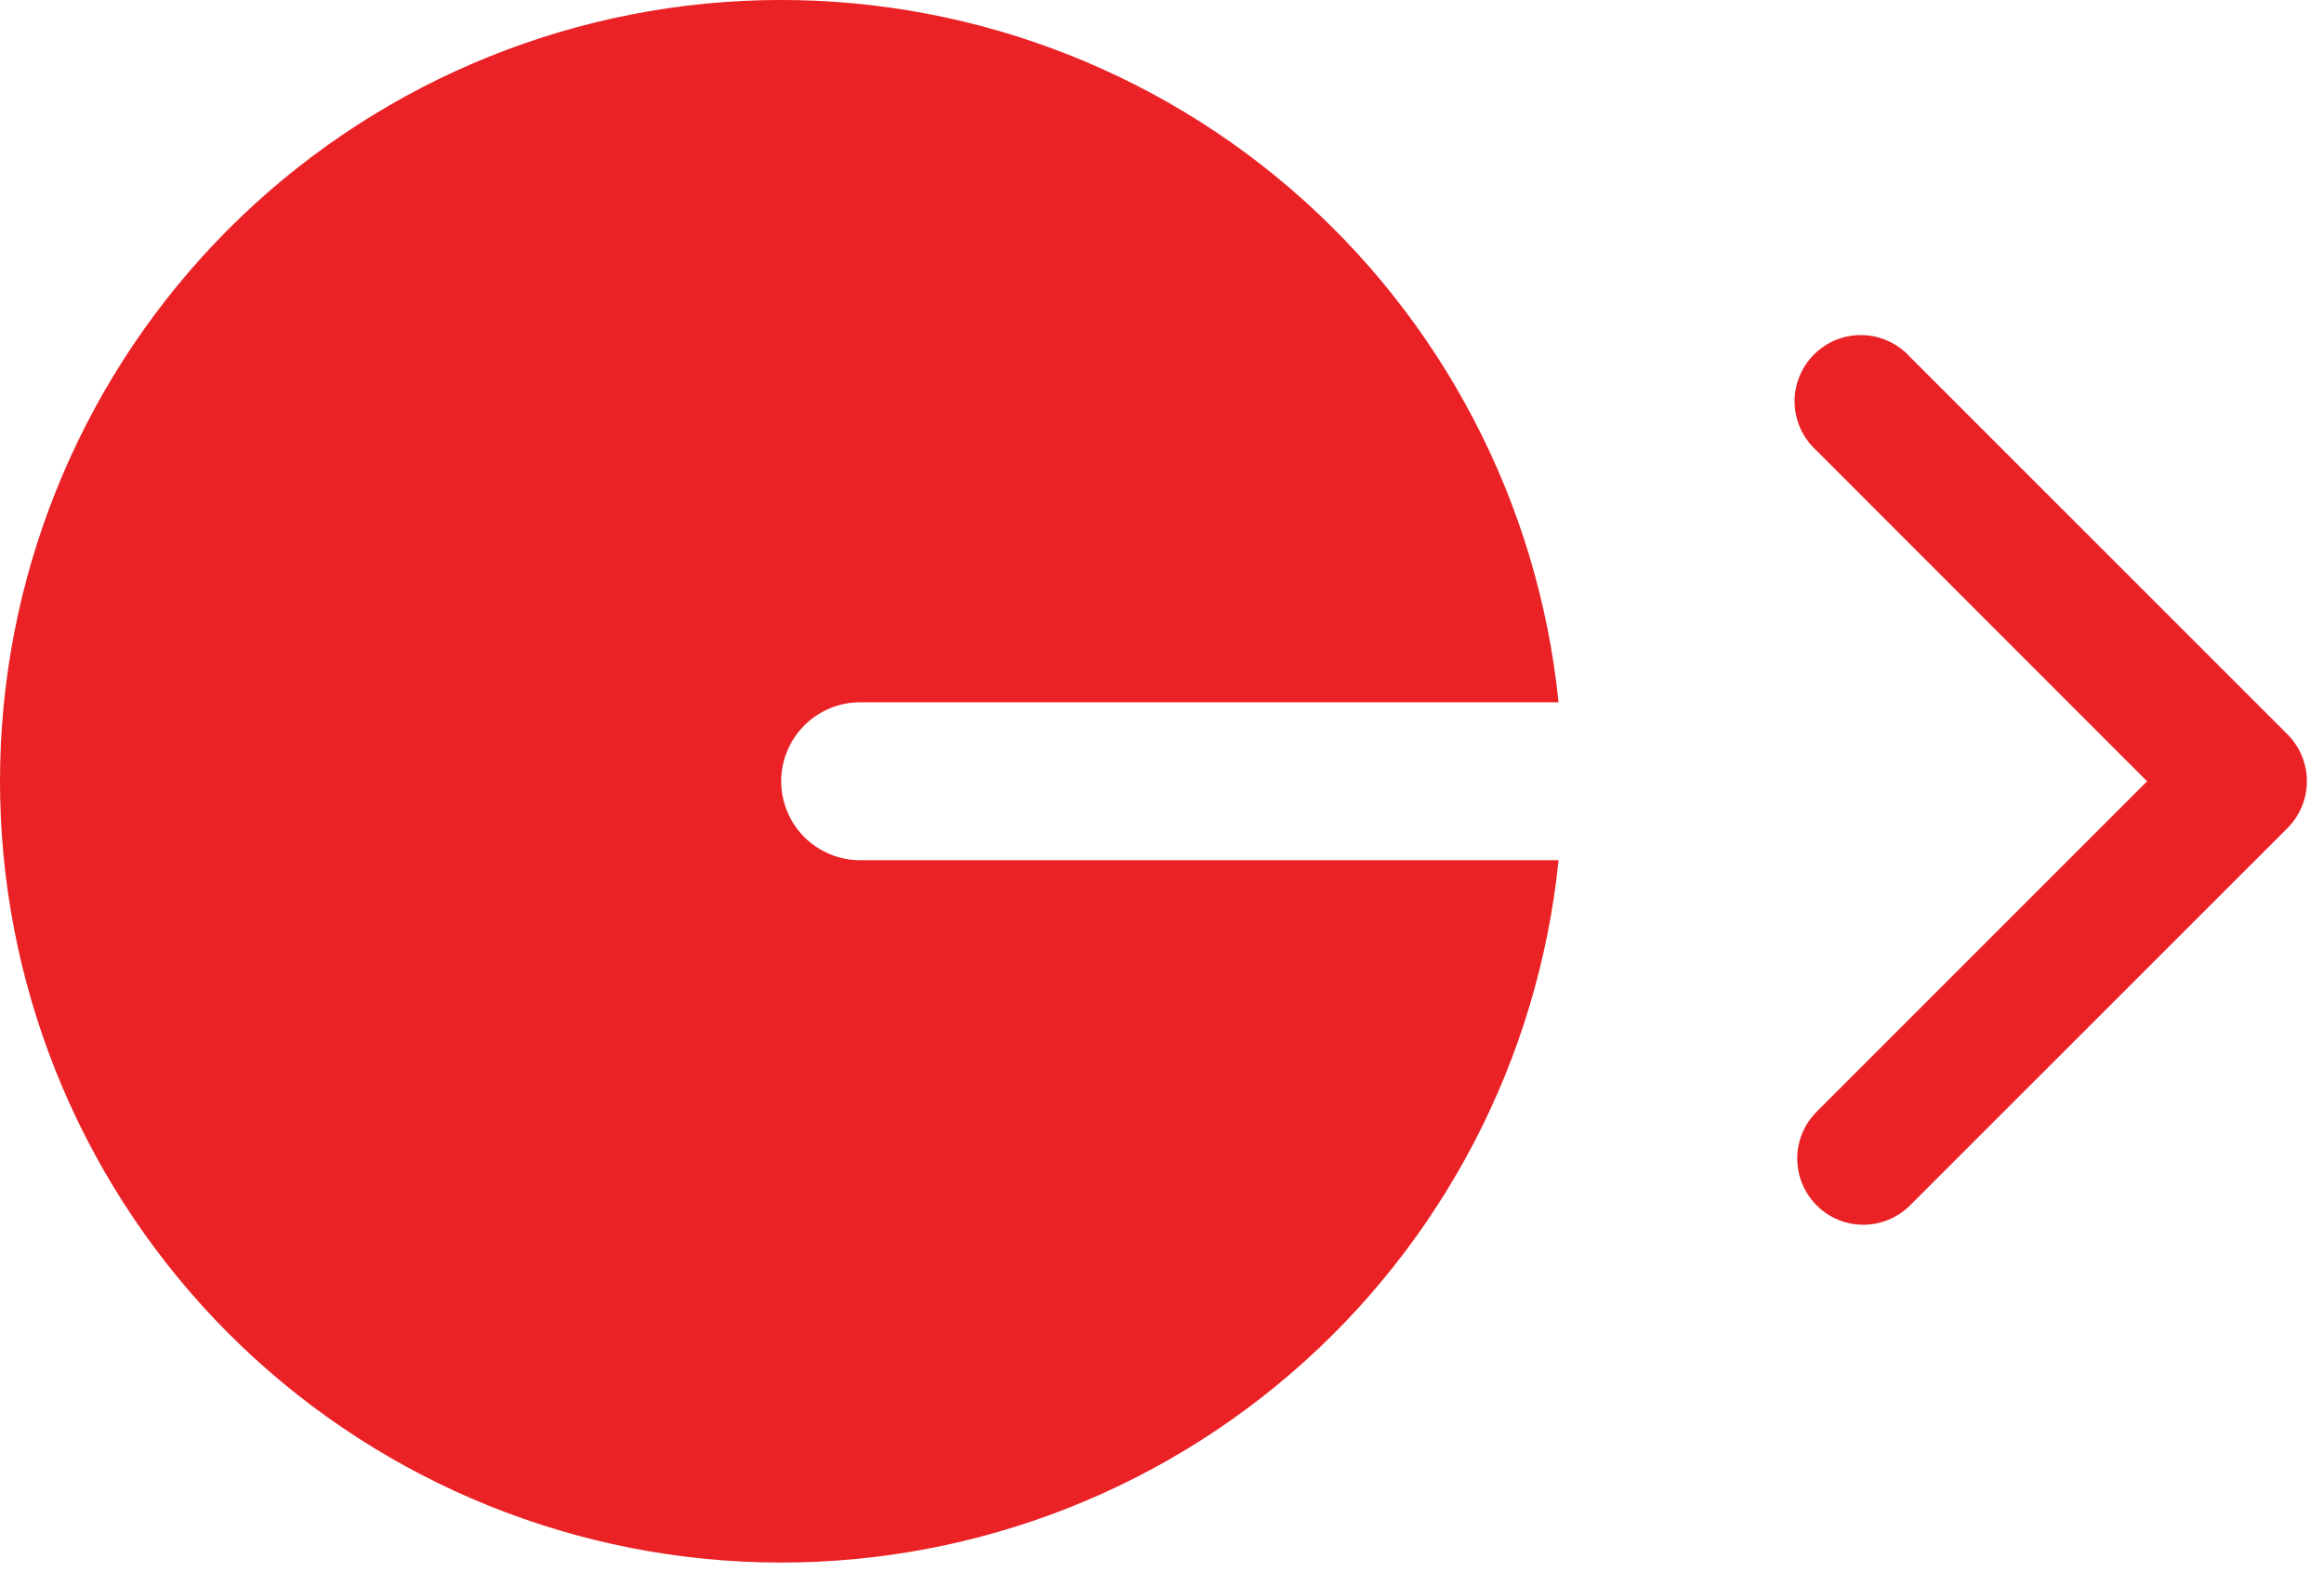
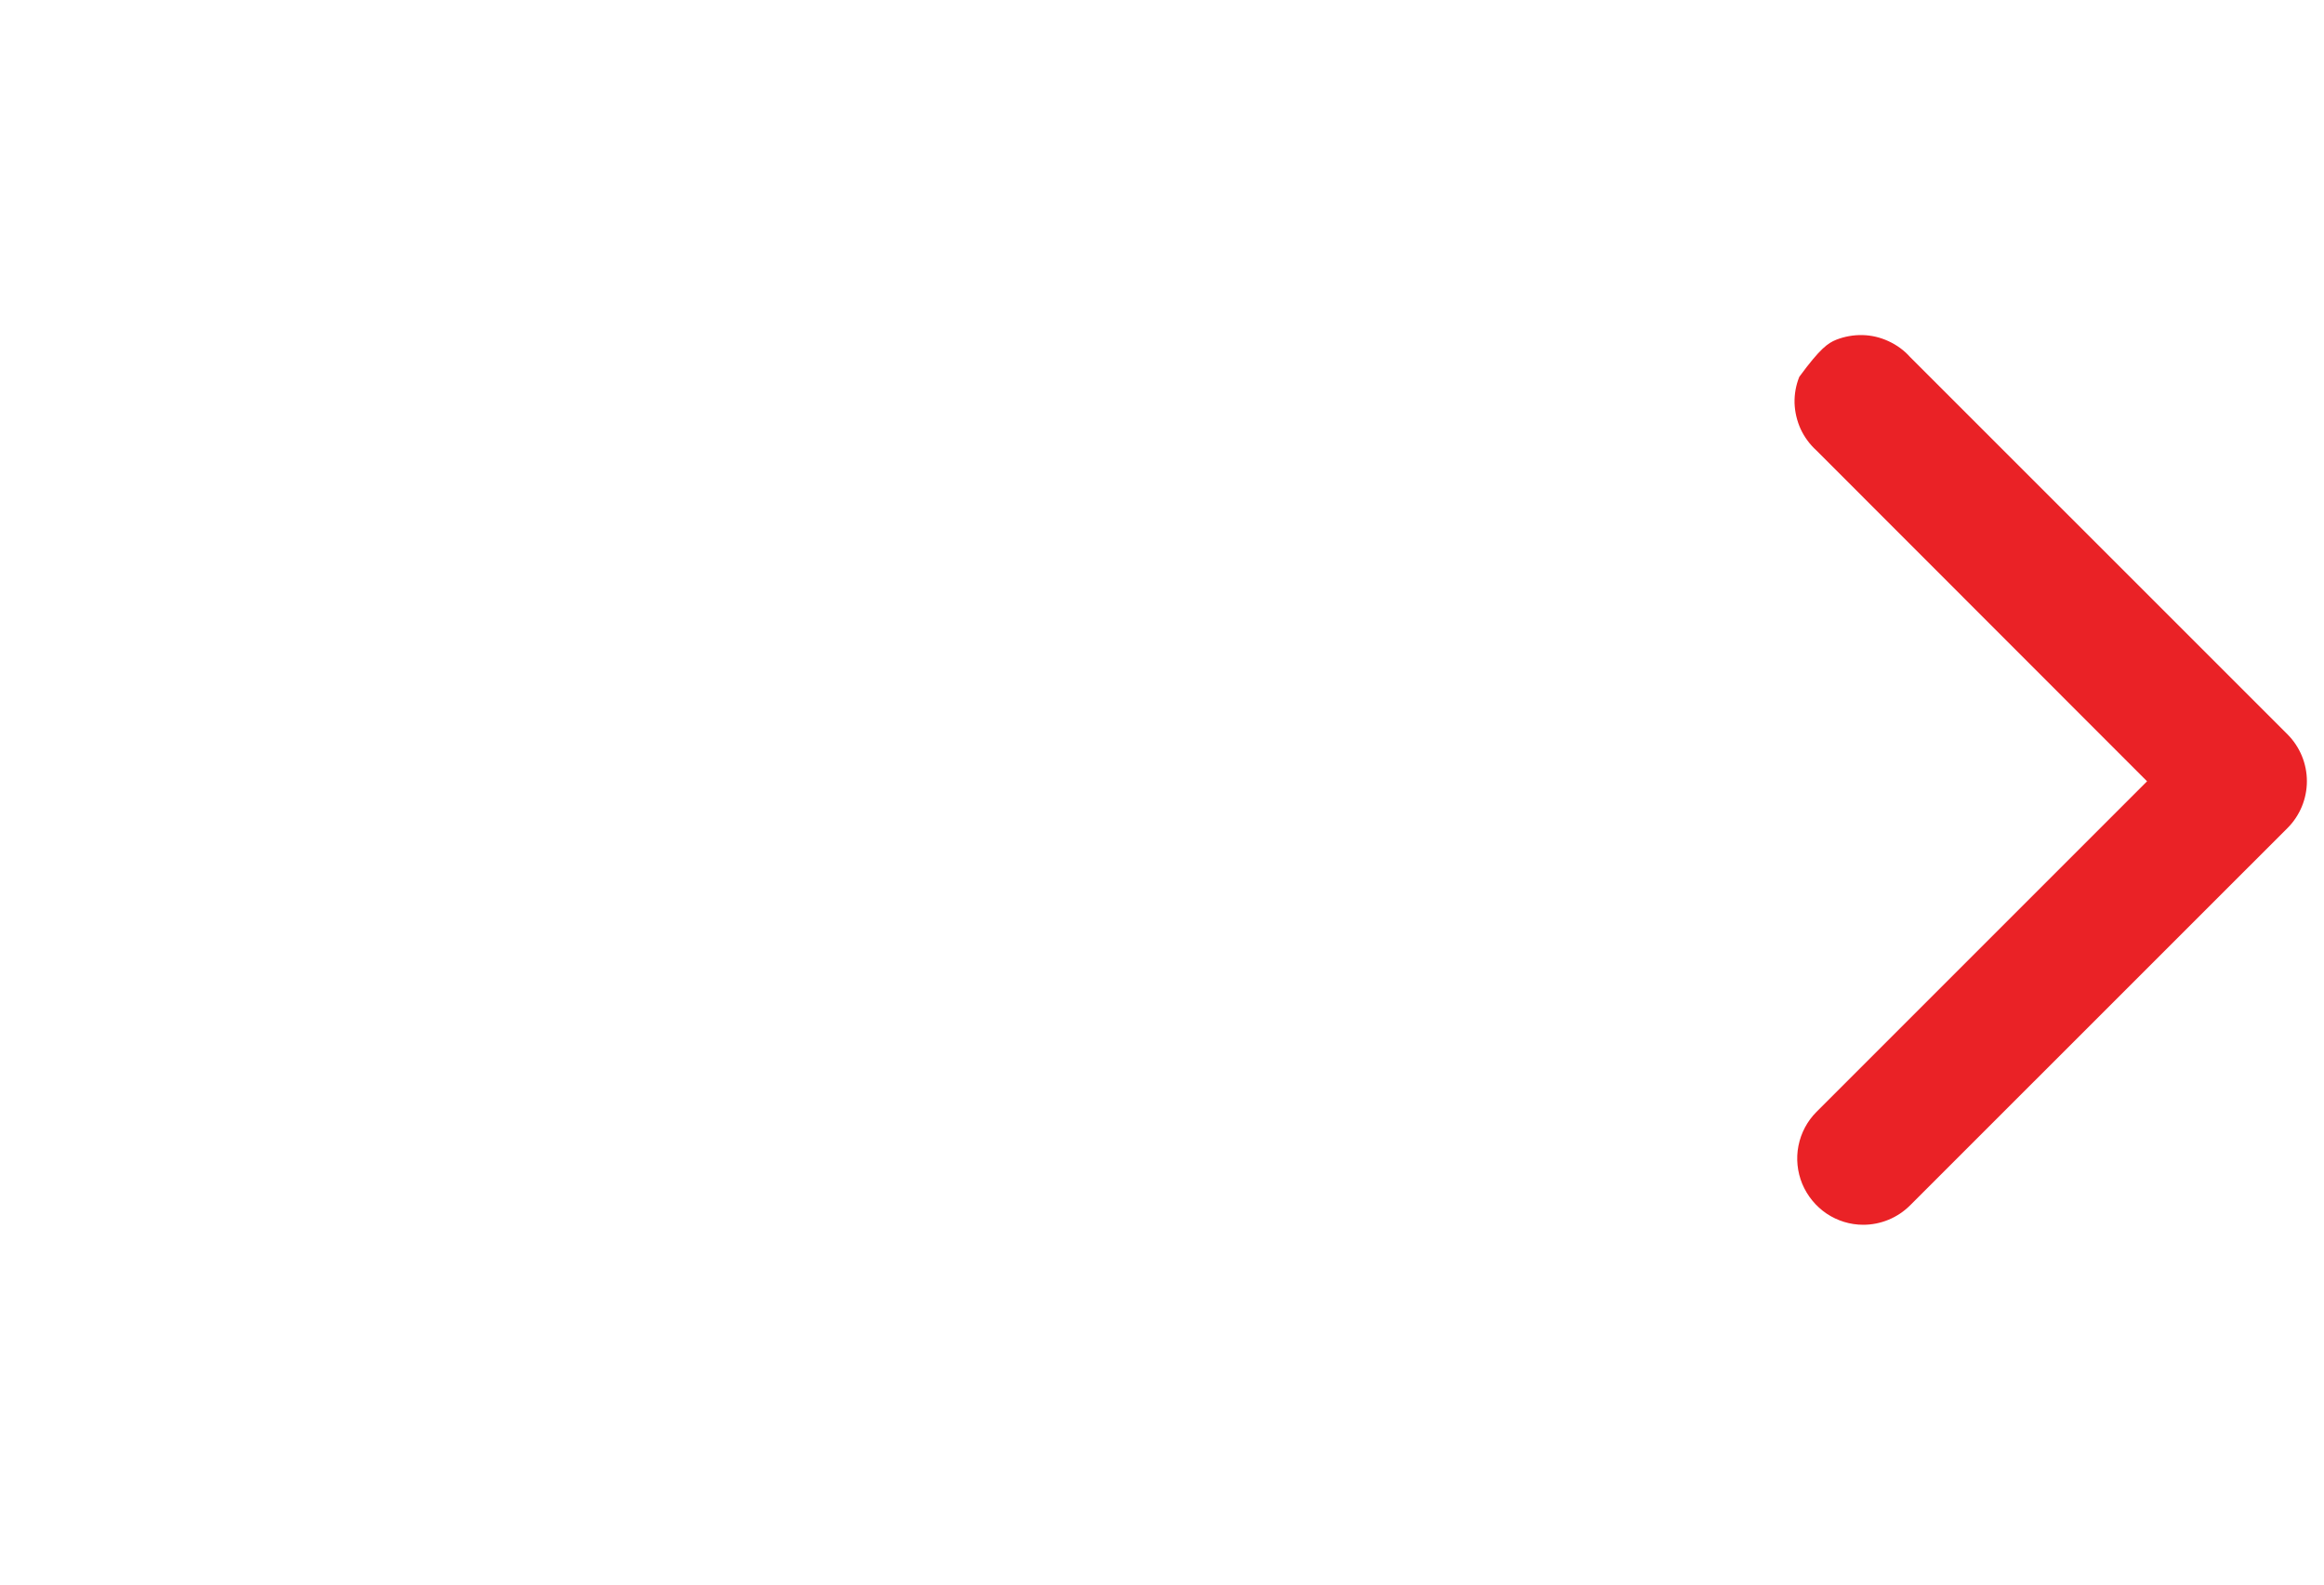
<svg xmlns="http://www.w3.org/2000/svg" width="22" height="15" viewBox="0 0 22 15" fill="none">
-   <path d="M8.142 8.143C7.944 8.143 7.755 8.064 7.614 7.924C7.474 7.784 7.395 7.593 7.395 7.395C7.395 7.197 7.474 7.008 7.614 6.867C7.755 6.727 7.944 6.648 8.142 6.648H14.754C14.562 4.761 13.653 3.02 12.214 1.784C10.775 0.549 8.916 -0.086 7.022 0.009C5.128 0.105 3.342 0.925 2.035 2.3C0.729 3.675 0 5.499 0 7.395C0 9.292 0.729 11.117 2.035 12.491C3.342 13.866 5.128 14.686 7.022 14.782C8.916 14.878 10.775 14.243 12.214 13.007C13.653 11.771 14.562 10.03 14.754 8.143H8.142Z" fill="#EA2226" />
-   <path d="M17.638 11.594C17.515 11.594 17.394 11.557 17.291 11.488C17.189 11.419 17.109 11.321 17.061 11.207C17.014 11.093 17.001 10.967 17.025 10.846C17.049 10.724 17.109 10.612 17.196 10.525L20.325 7.396L17.196 4.265C17.133 4.208 17.082 4.139 17.046 4.062C17.011 3.985 16.991 3.901 16.988 3.816C16.986 3.731 17.001 3.646 17.033 3.567C17.064 3.488 17.112 3.416 17.172 3.356C17.232 3.296 17.304 3.248 17.383 3.216C17.462 3.185 17.547 3.17 17.632 3.172C17.717 3.174 17.801 3.194 17.878 3.23C17.956 3.266 18.025 3.316 18.082 3.38L21.655 6.952C21.772 7.07 21.838 7.229 21.838 7.395C21.838 7.561 21.772 7.721 21.655 7.838L18.082 11.41C17.964 11.528 17.804 11.594 17.638 11.594Z" fill="#EA2226" />
+   <path d="M17.638 11.594C17.515 11.594 17.394 11.557 17.291 11.488C17.189 11.419 17.109 11.321 17.061 11.207C17.014 11.093 17.001 10.967 17.025 10.846C17.049 10.724 17.109 10.612 17.196 10.525L20.325 7.396L17.196 4.265C17.133 4.208 17.082 4.139 17.046 4.062C17.011 3.985 16.991 3.901 16.988 3.816C16.986 3.731 17.001 3.646 17.033 3.567C17.232 3.296 17.304 3.248 17.383 3.216C17.462 3.185 17.547 3.17 17.632 3.172C17.717 3.174 17.801 3.194 17.878 3.23C17.956 3.266 18.025 3.316 18.082 3.38L21.655 6.952C21.772 7.07 21.838 7.229 21.838 7.395C21.838 7.561 21.772 7.721 21.655 7.838L18.082 11.41C17.964 11.528 17.804 11.594 17.638 11.594Z" fill="#EA2226" />
</svg>